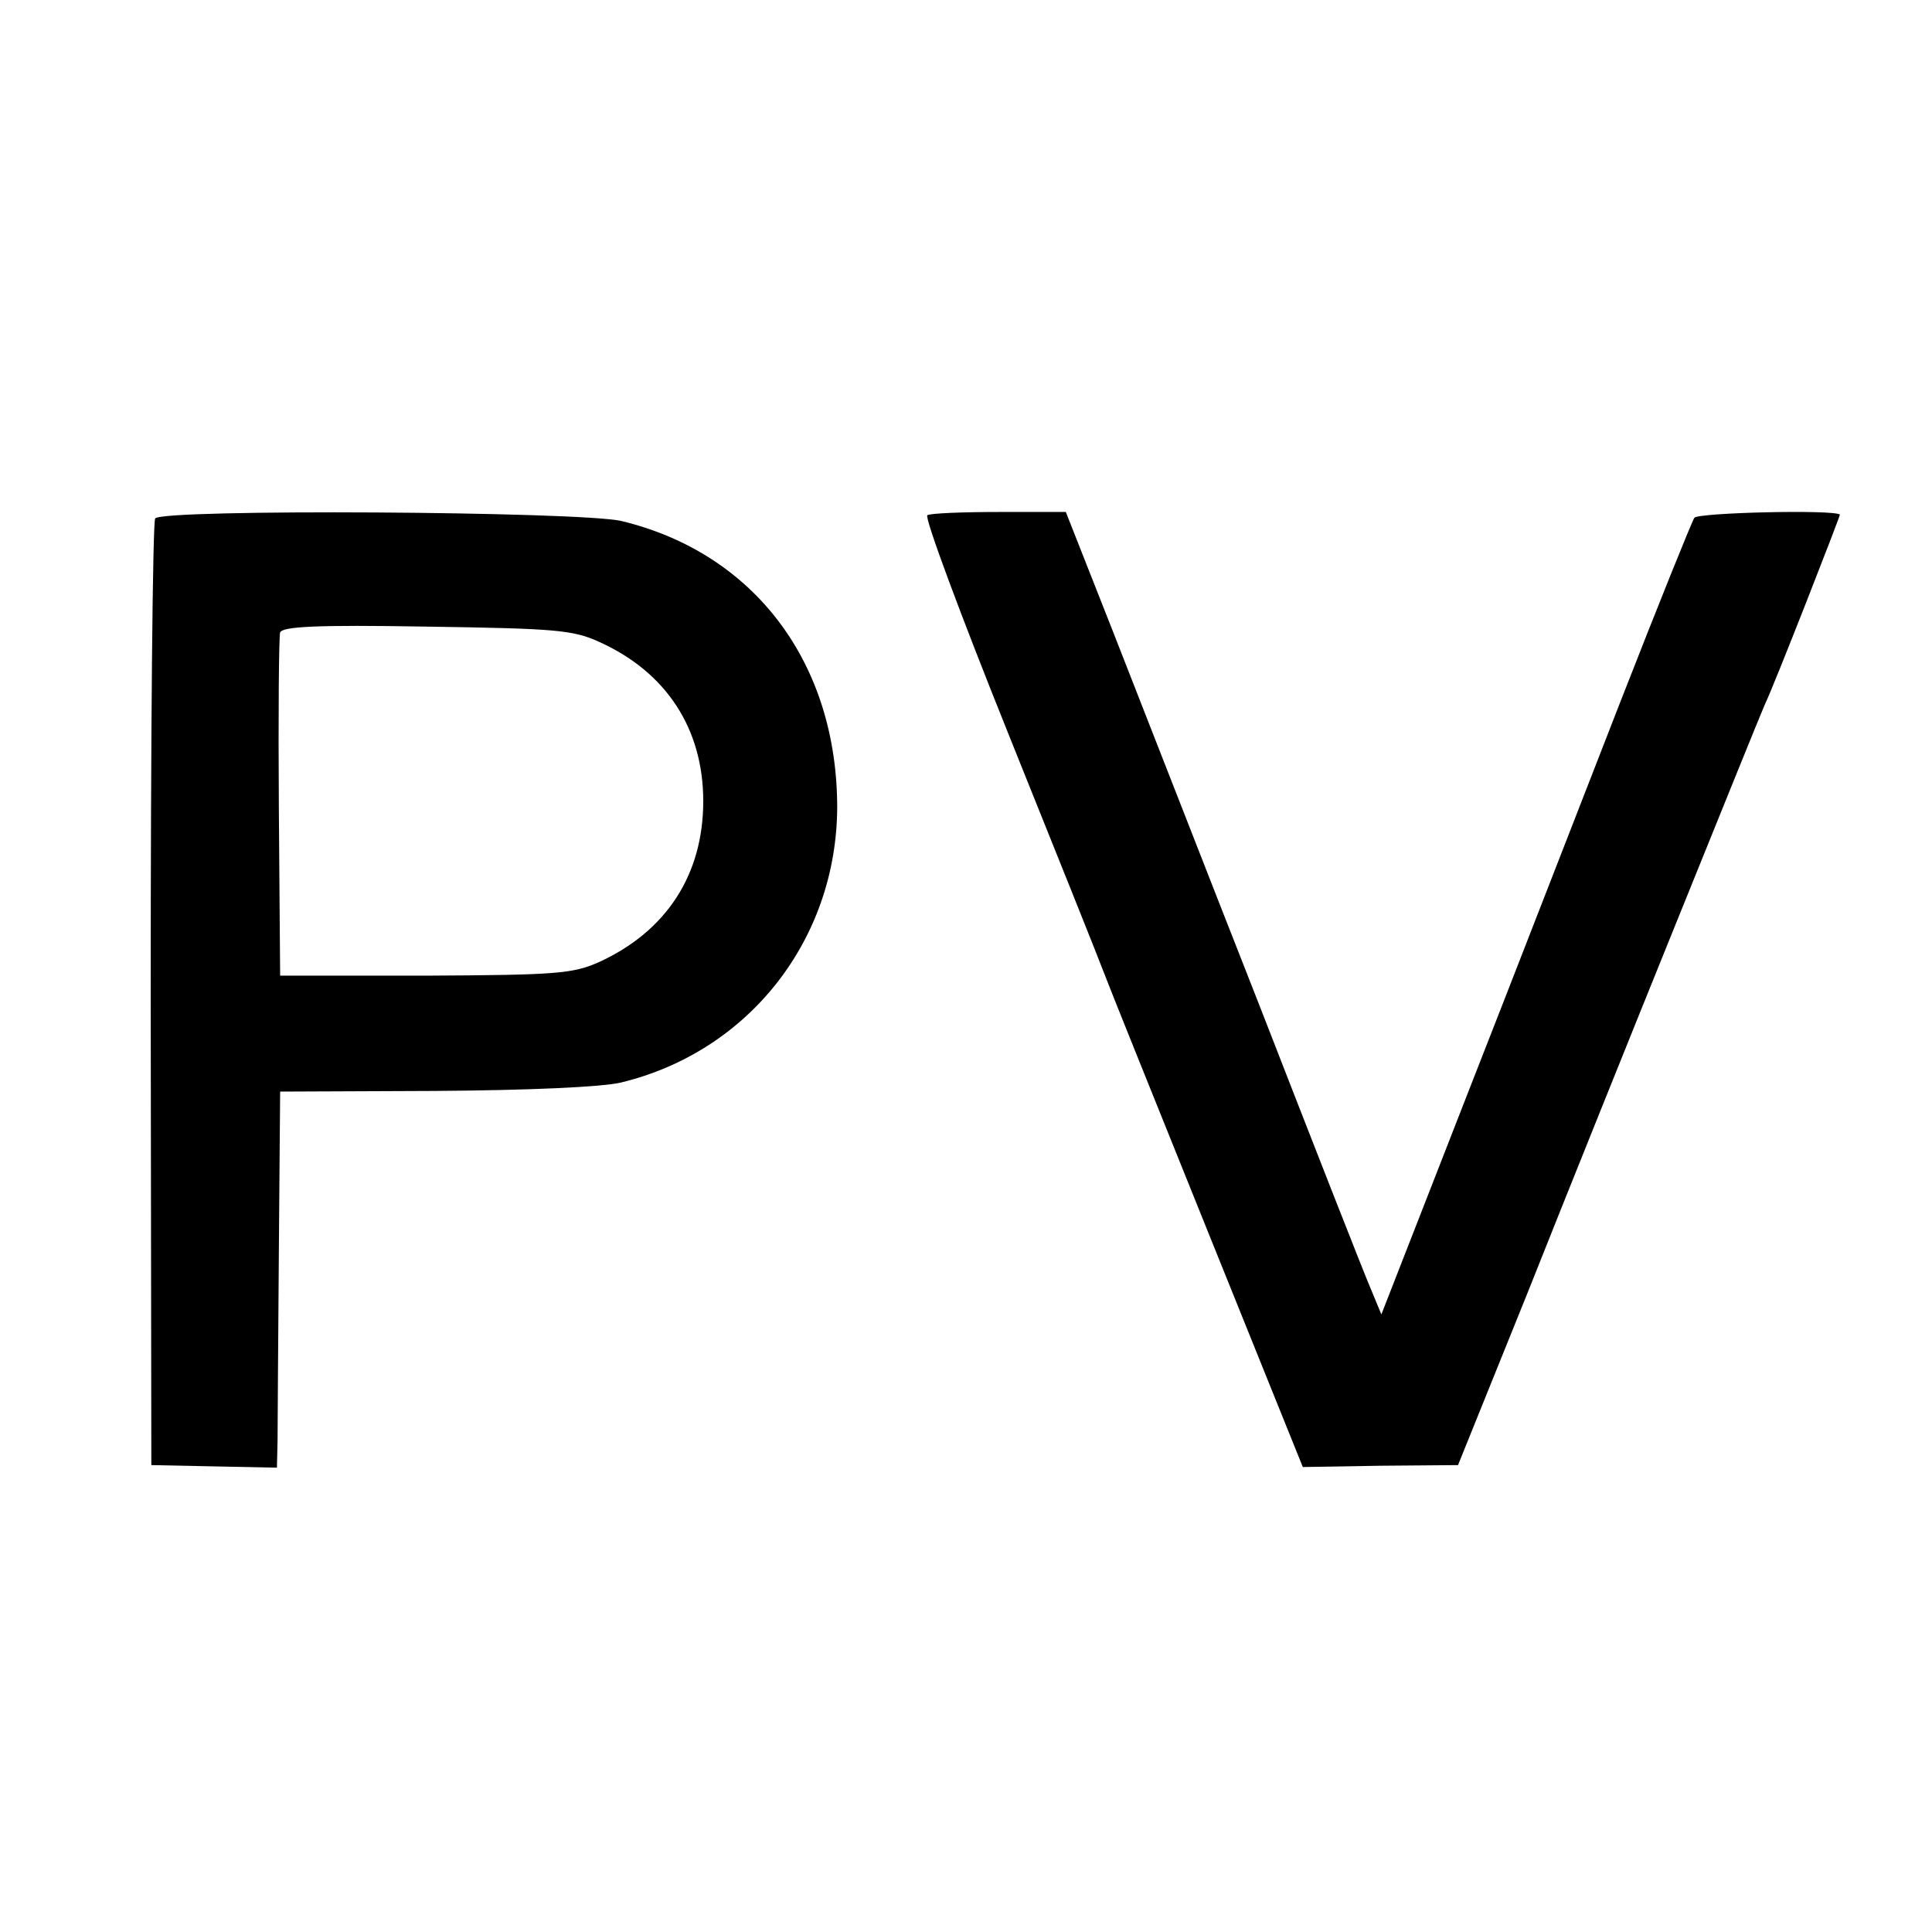
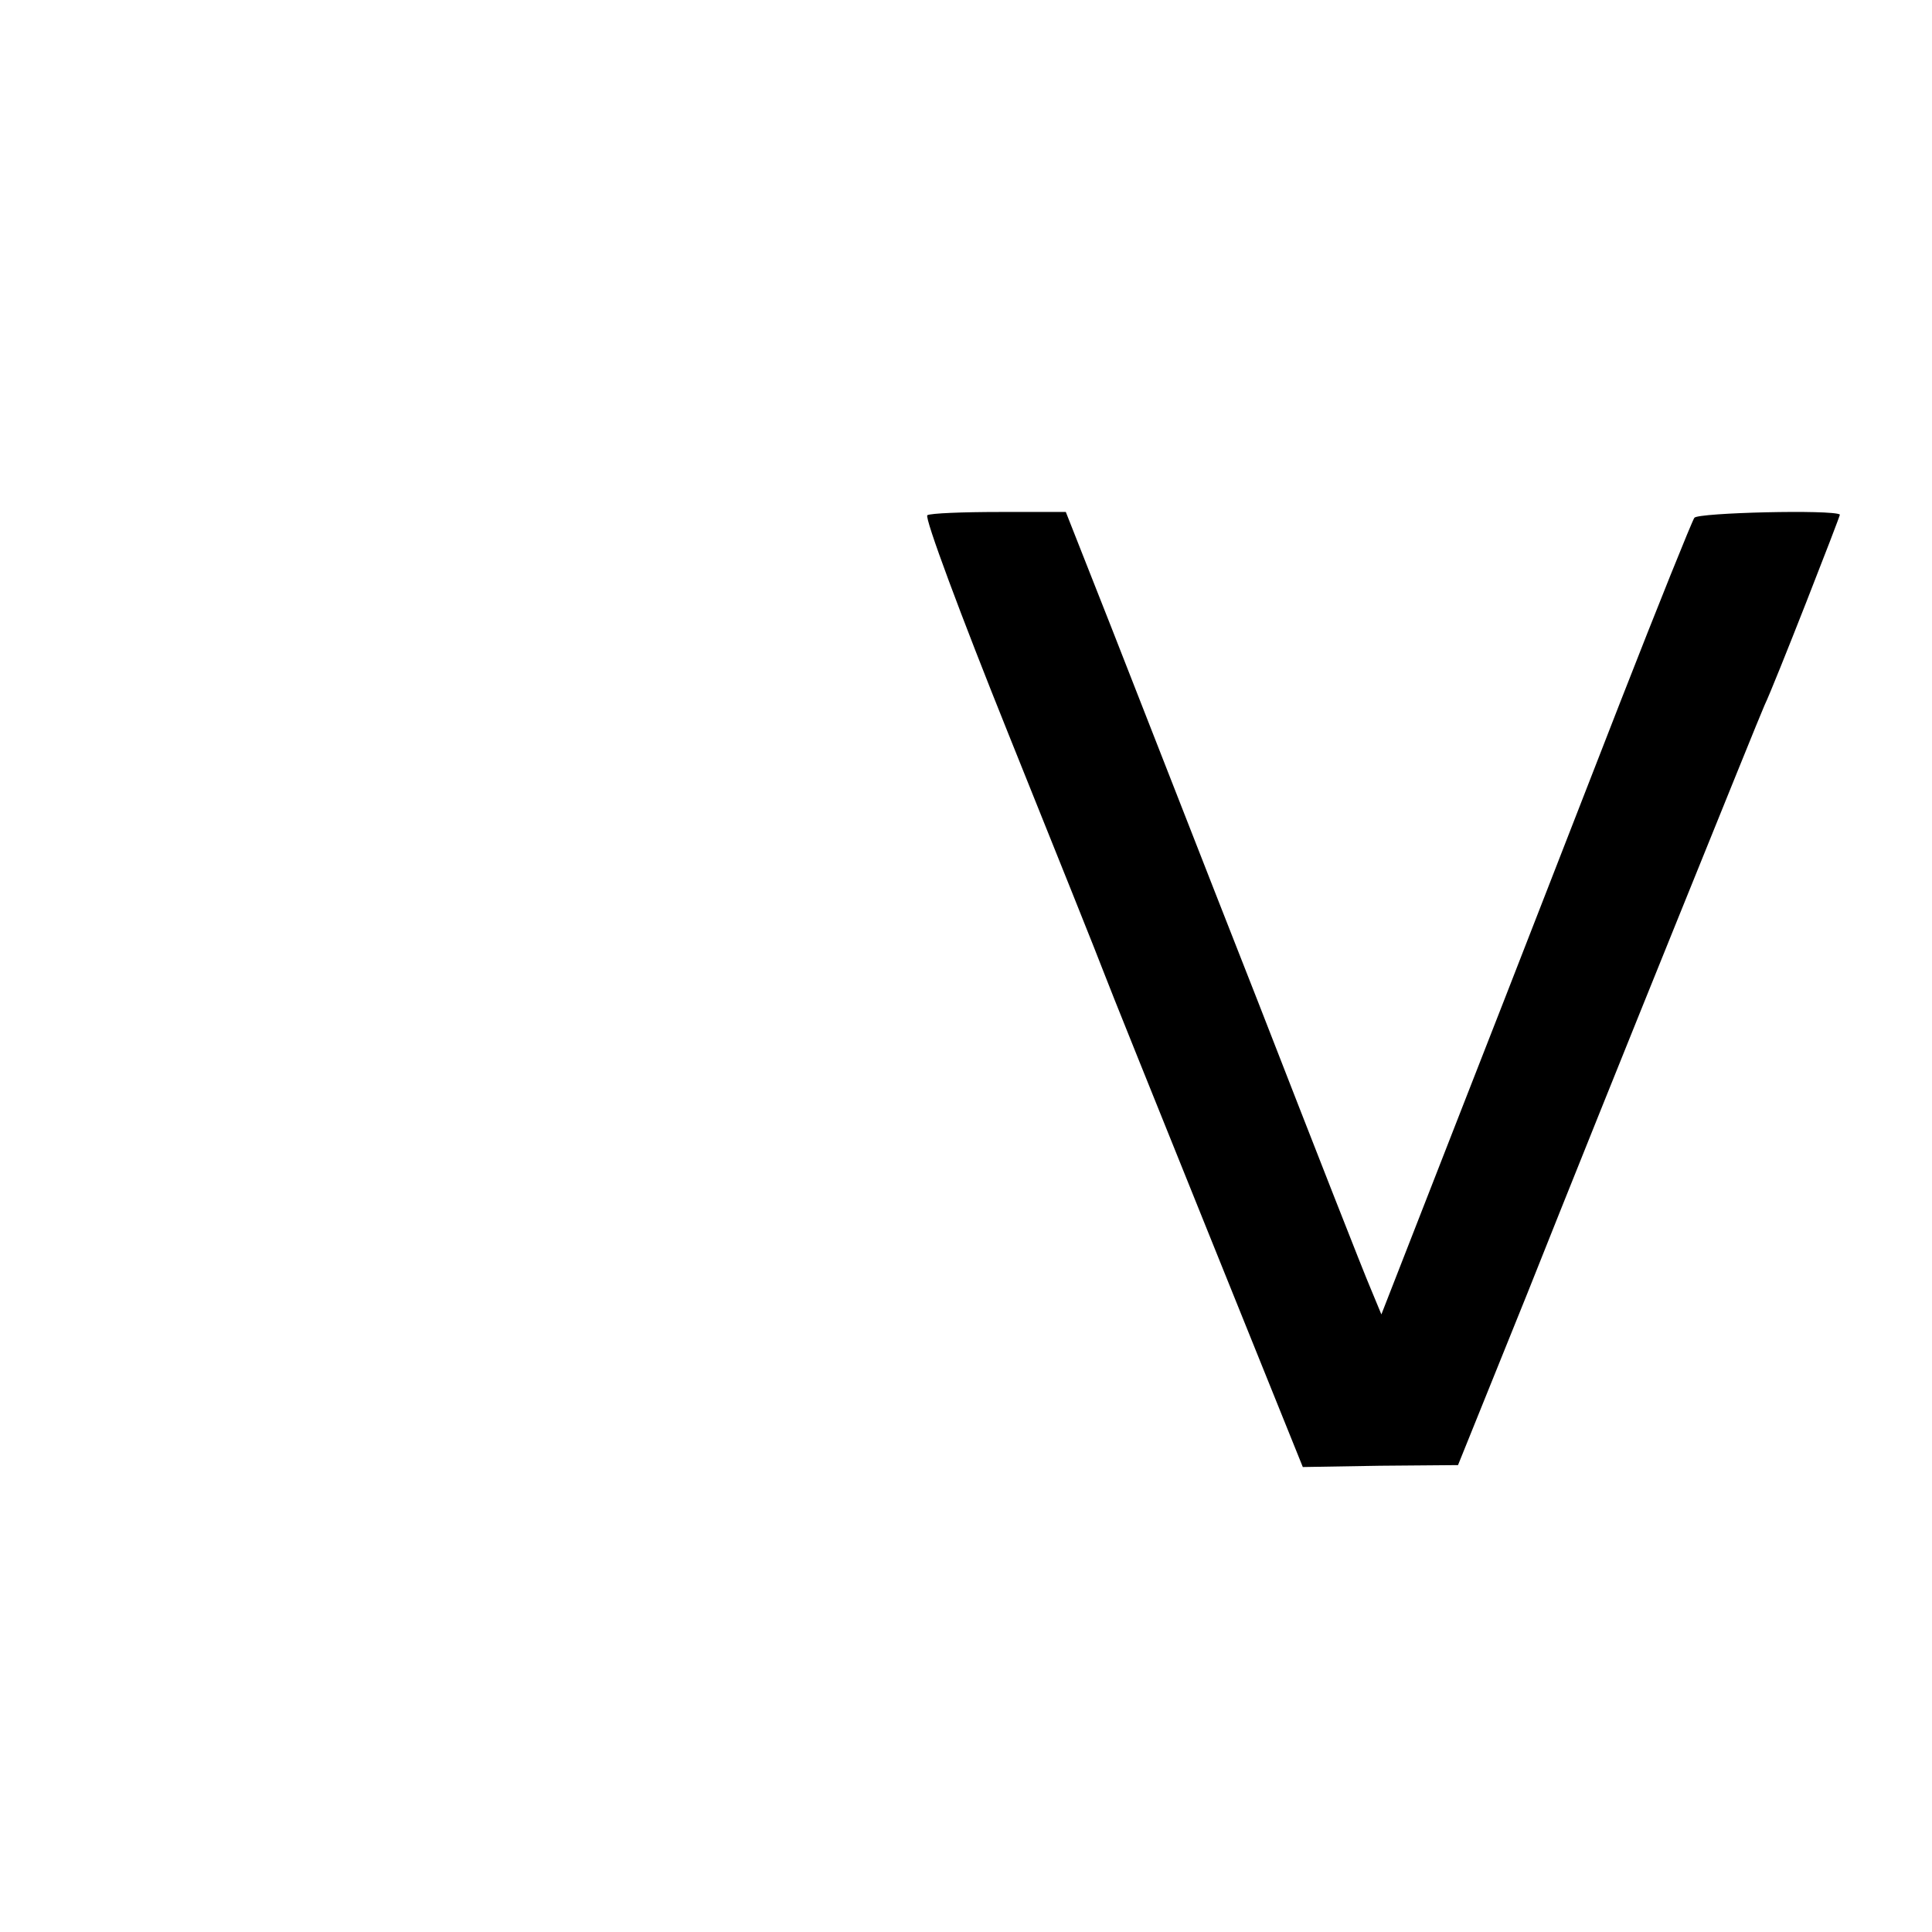
<svg xmlns="http://www.w3.org/2000/svg" version="1.0" width="300pt" height="300pt" viewBox="0 0 300 300" preserveAspectRatio="xMidYMid meet">
  <g transform="translate(0,300) scale(0.1,-0.1)" fill="#000000" stroke="none">
-     <path d="M241 2195 c-4 -5 -7 -338 -7 -740 l1 -730 98 -2 97 -2 1 42 c0 23 1 154 2 292 l2 250 240 1 c147 1 259 6 289 13 199 48 335 222 336 427 0 224 -128 395 -335 445 -65 15 -713 19 -724 4z m690 -192 c104 -47 161 -135 161 -247 0 -114 -57 -202 -162 -250 -41 -18 -65 -20 -270 -21 l-225 0 -2 260 c-1 143 0 266 2 273 4 9 55 12 227 9 200 -3 228 -5 269 -24z" />
    <path d="M1440 2200 c-5 -3 52 -156 126 -340 74 -184 141 -351 148 -370 7 -19 80 -200 161 -401 l148 -367 120 2 121 1 107 265 c58 146 163 407 233 580 70 173 131 324 136 335 15 31 118 295 117 296 -11 8 -220 3 -226 -5 -4 -6 -56 -135 -115 -286 -59 -151 -166 -427 -239 -613 l-132 -338 -17 41 c-10 23 -88 222 -174 443 -87 221 -189 483 -228 582 l-71 180 -103 0 c-57 0 -107 -2 -112 -5z" />
  </g>
</svg>